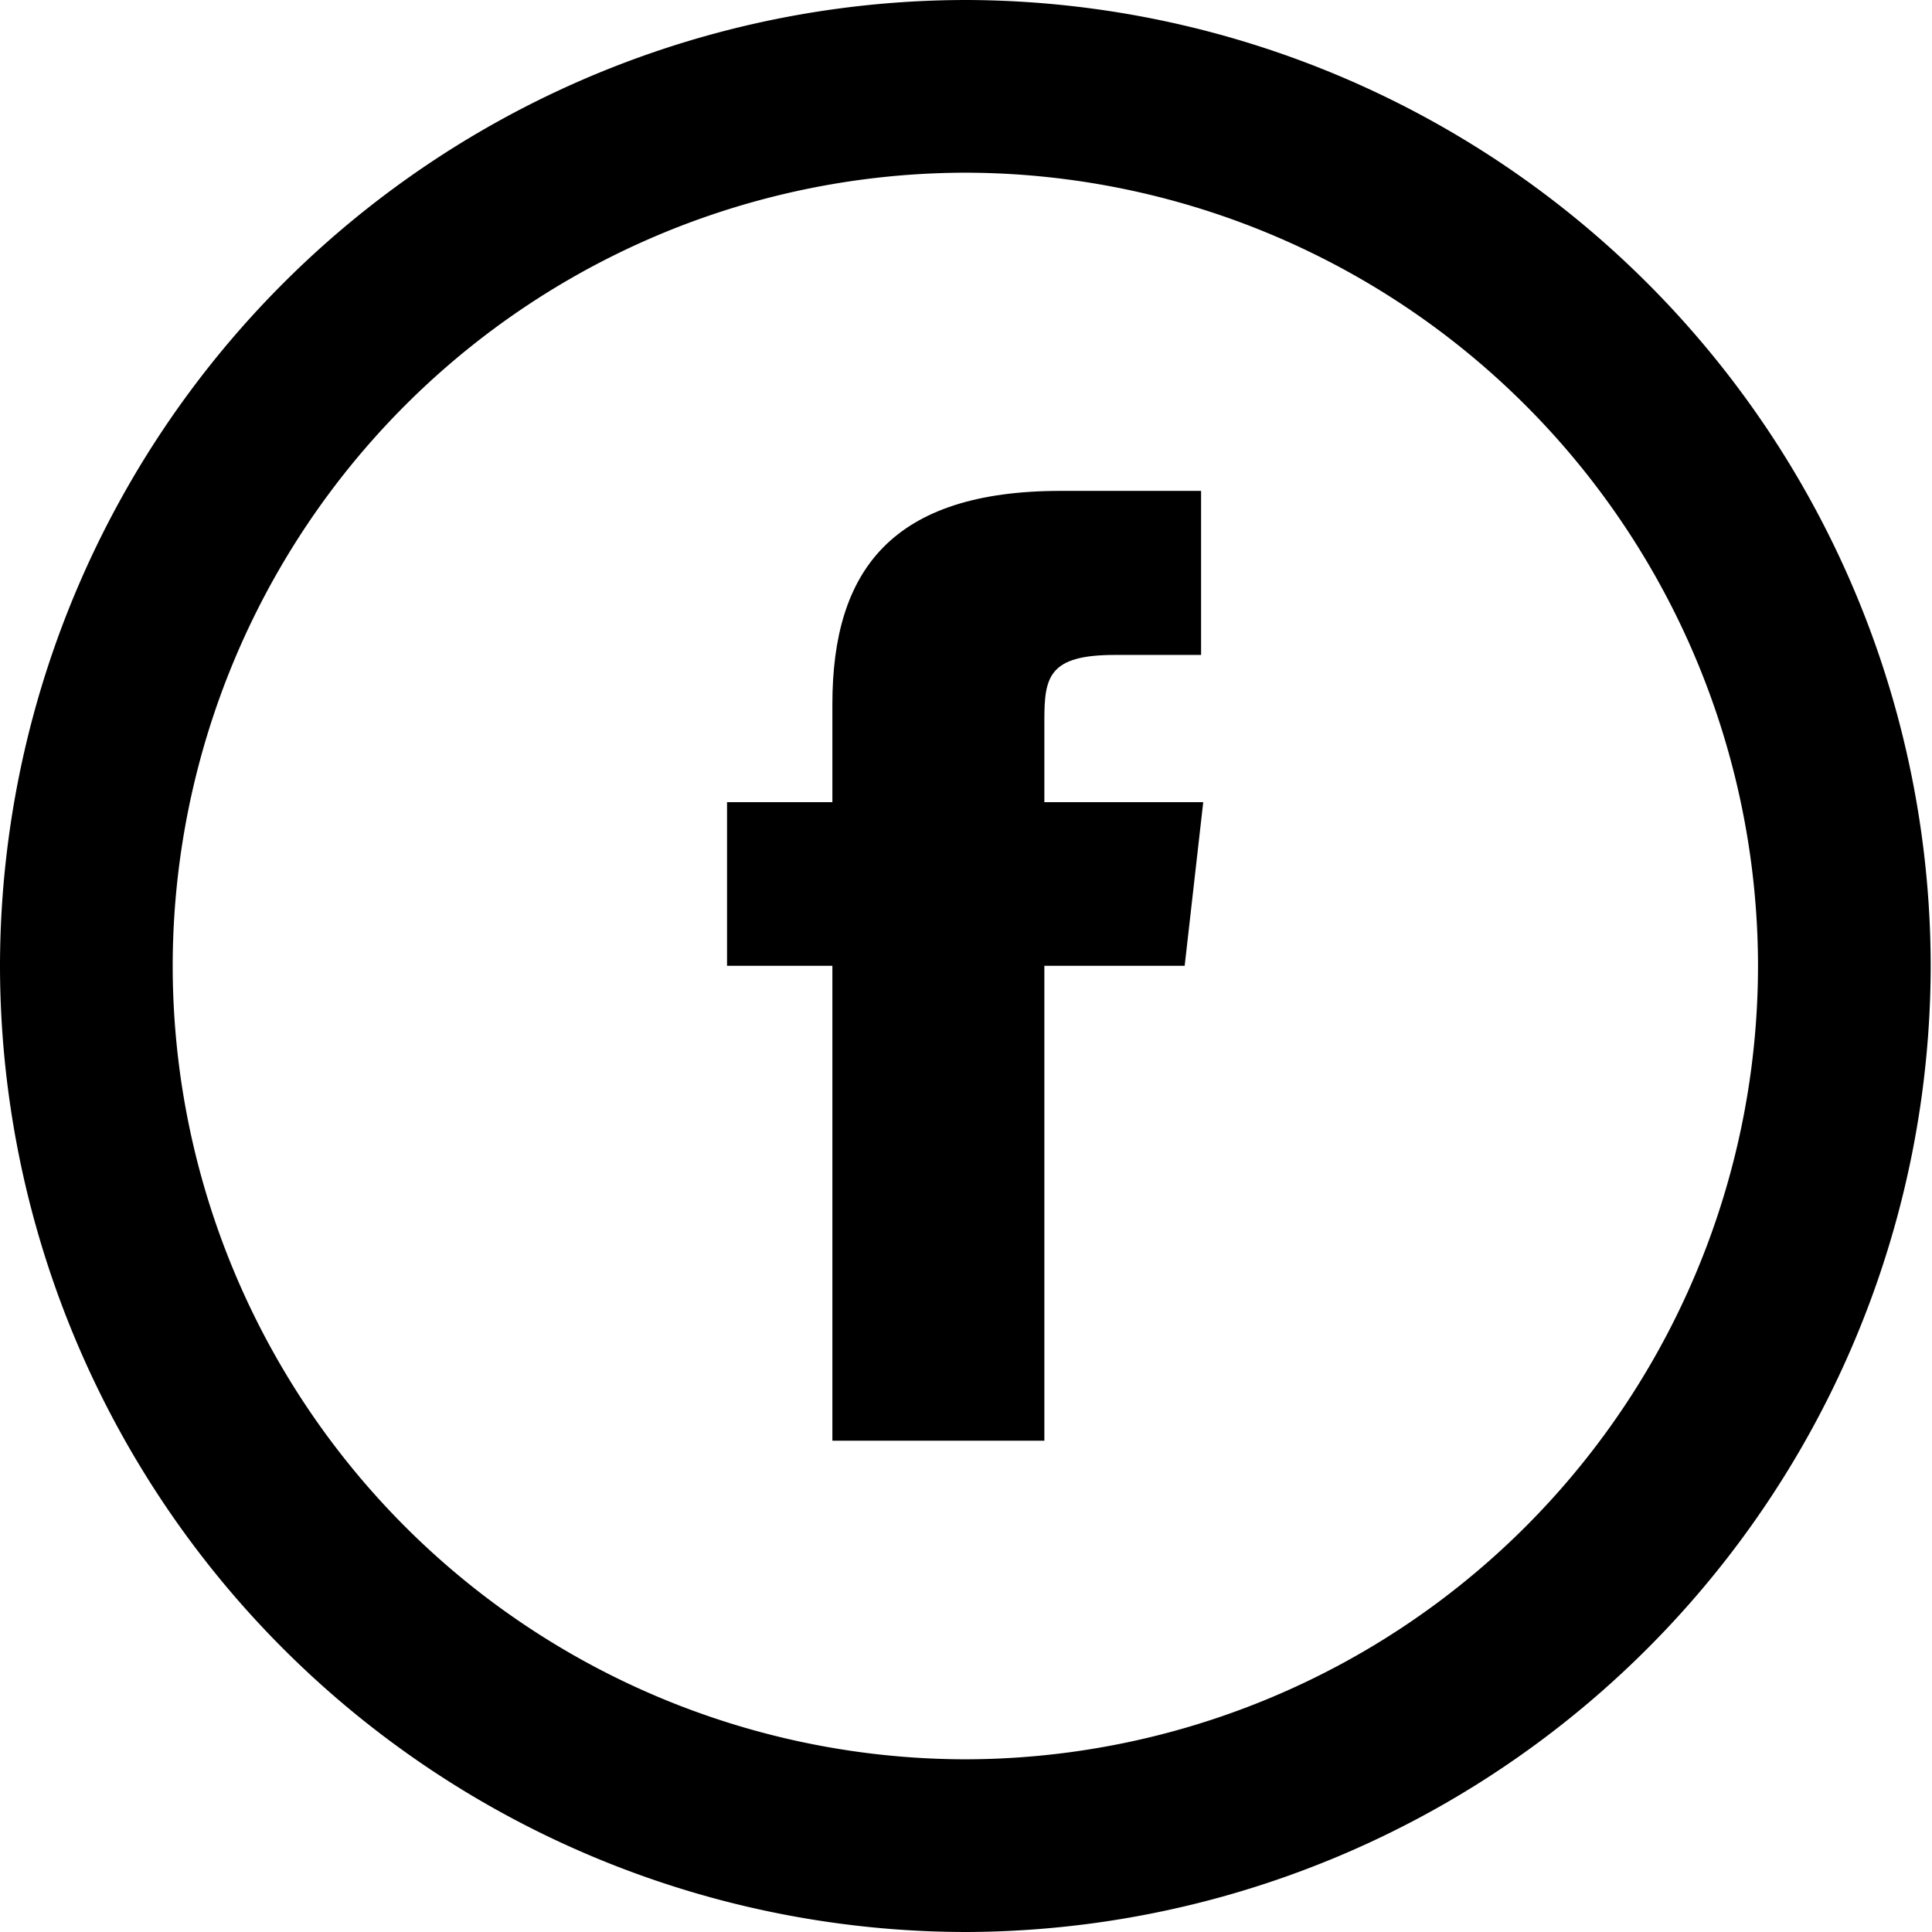
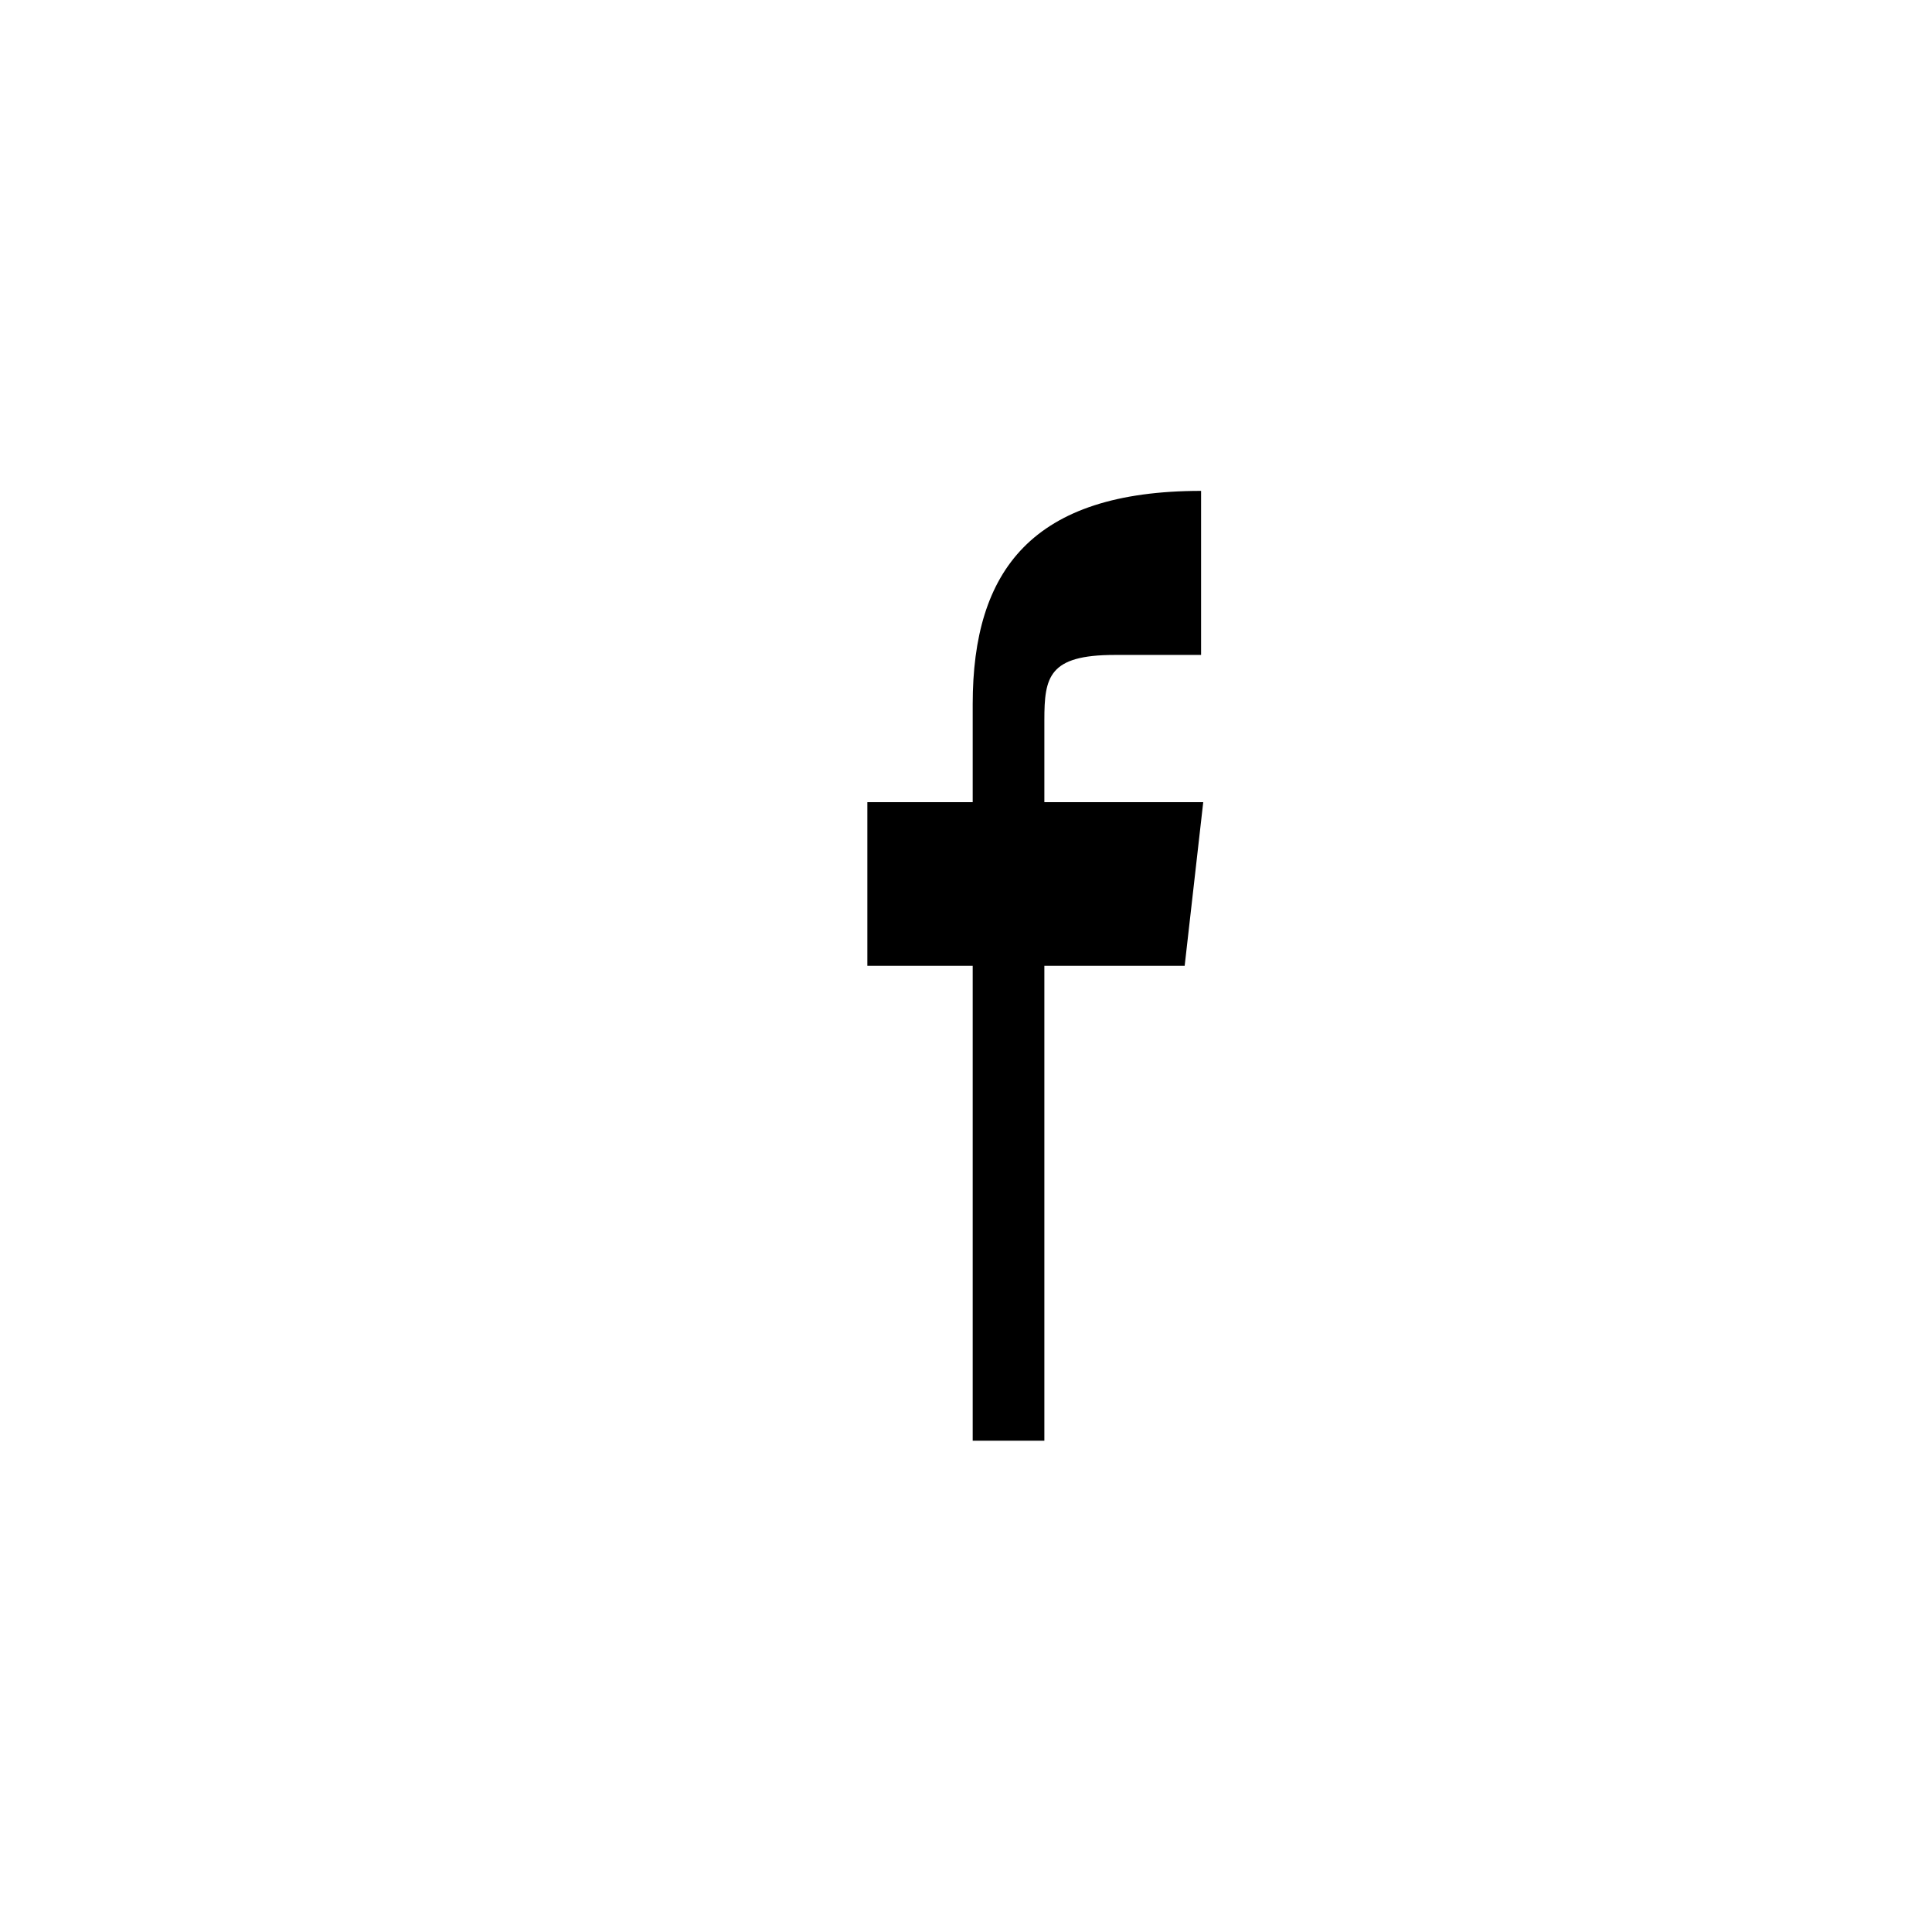
<svg xmlns="http://www.w3.org/2000/svg" id="e8cbeba0-94d7-4309-b2ac-d6c11840b4fb" data-name="Layer 1" viewBox="0 0 44.75 44.75">
  <title>social-facebook-option</title>
-   <path d="M-72.53-15.9v-11h3.25l.43-3.79h-3.68v-1.9c0-1,.1-1.51,1.63-1.51h2v-3.8h-3.25c-3.91,0-5.29,1.84-5.29,4.94v2.27h-2.44v3.79h2.44v11Z" transform="translate(96.72 49.27)" style="fill-rule:evenodd" />
-   <path d="M-74.35-4.52A22.4,22.4,0,0,1-96.72-26.9,22.4,22.4,0,0,1-74.35-49.27,22.4,22.4,0,0,1-52-26.9,22.41,22.41,0,0,1-74.35-4.52Zm0-40.75A18.39,18.39,0,0,0-92.72-26.9,18.39,18.39,0,0,0-74.35-8.52,18.39,18.39,0,0,0-56-26.9,18.39,18.39,0,0,0-74.35-45.27Z" transform="translate(96.72 49.27)" />
+   <path d="M-72.53-15.9v-11h3.25l.43-3.79h-3.68v-1.9c0-1,.1-1.51,1.63-1.51h2v-3.8c-3.91,0-5.29,1.84-5.29,4.94v2.27h-2.44v3.79h2.44v11Z" transform="translate(96.72 49.27)" style="fill-rule:evenodd" />
</svg>